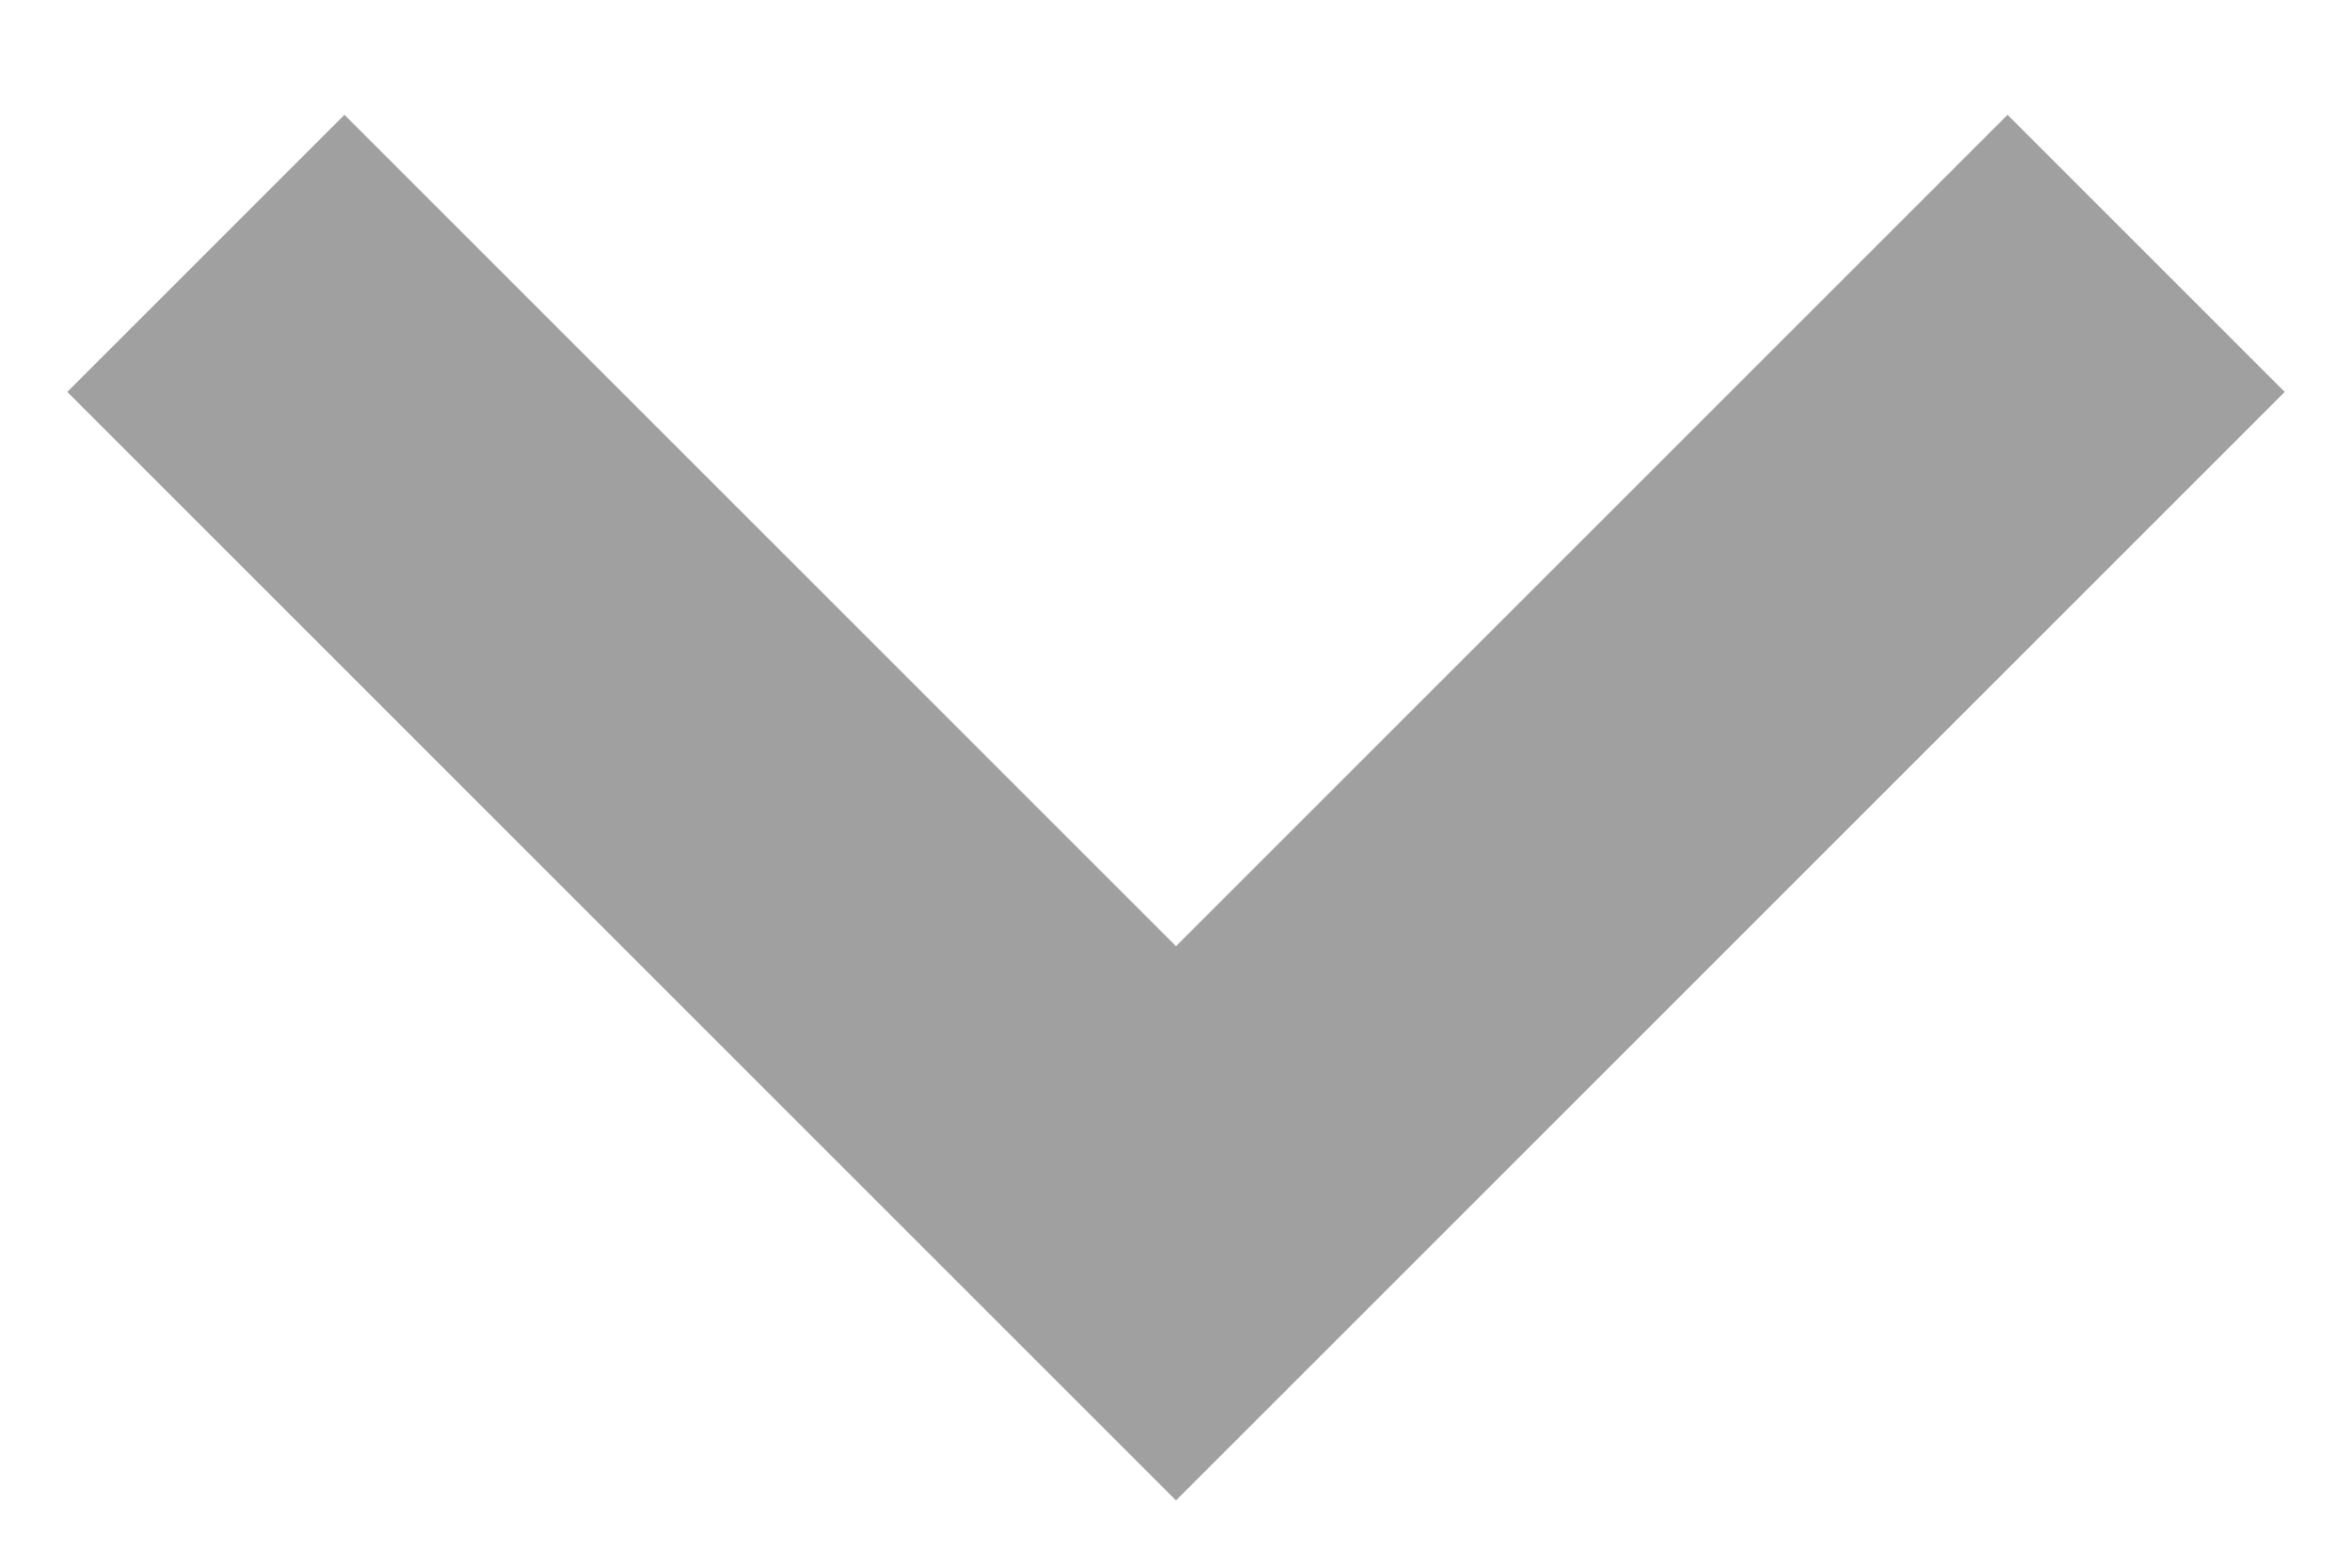
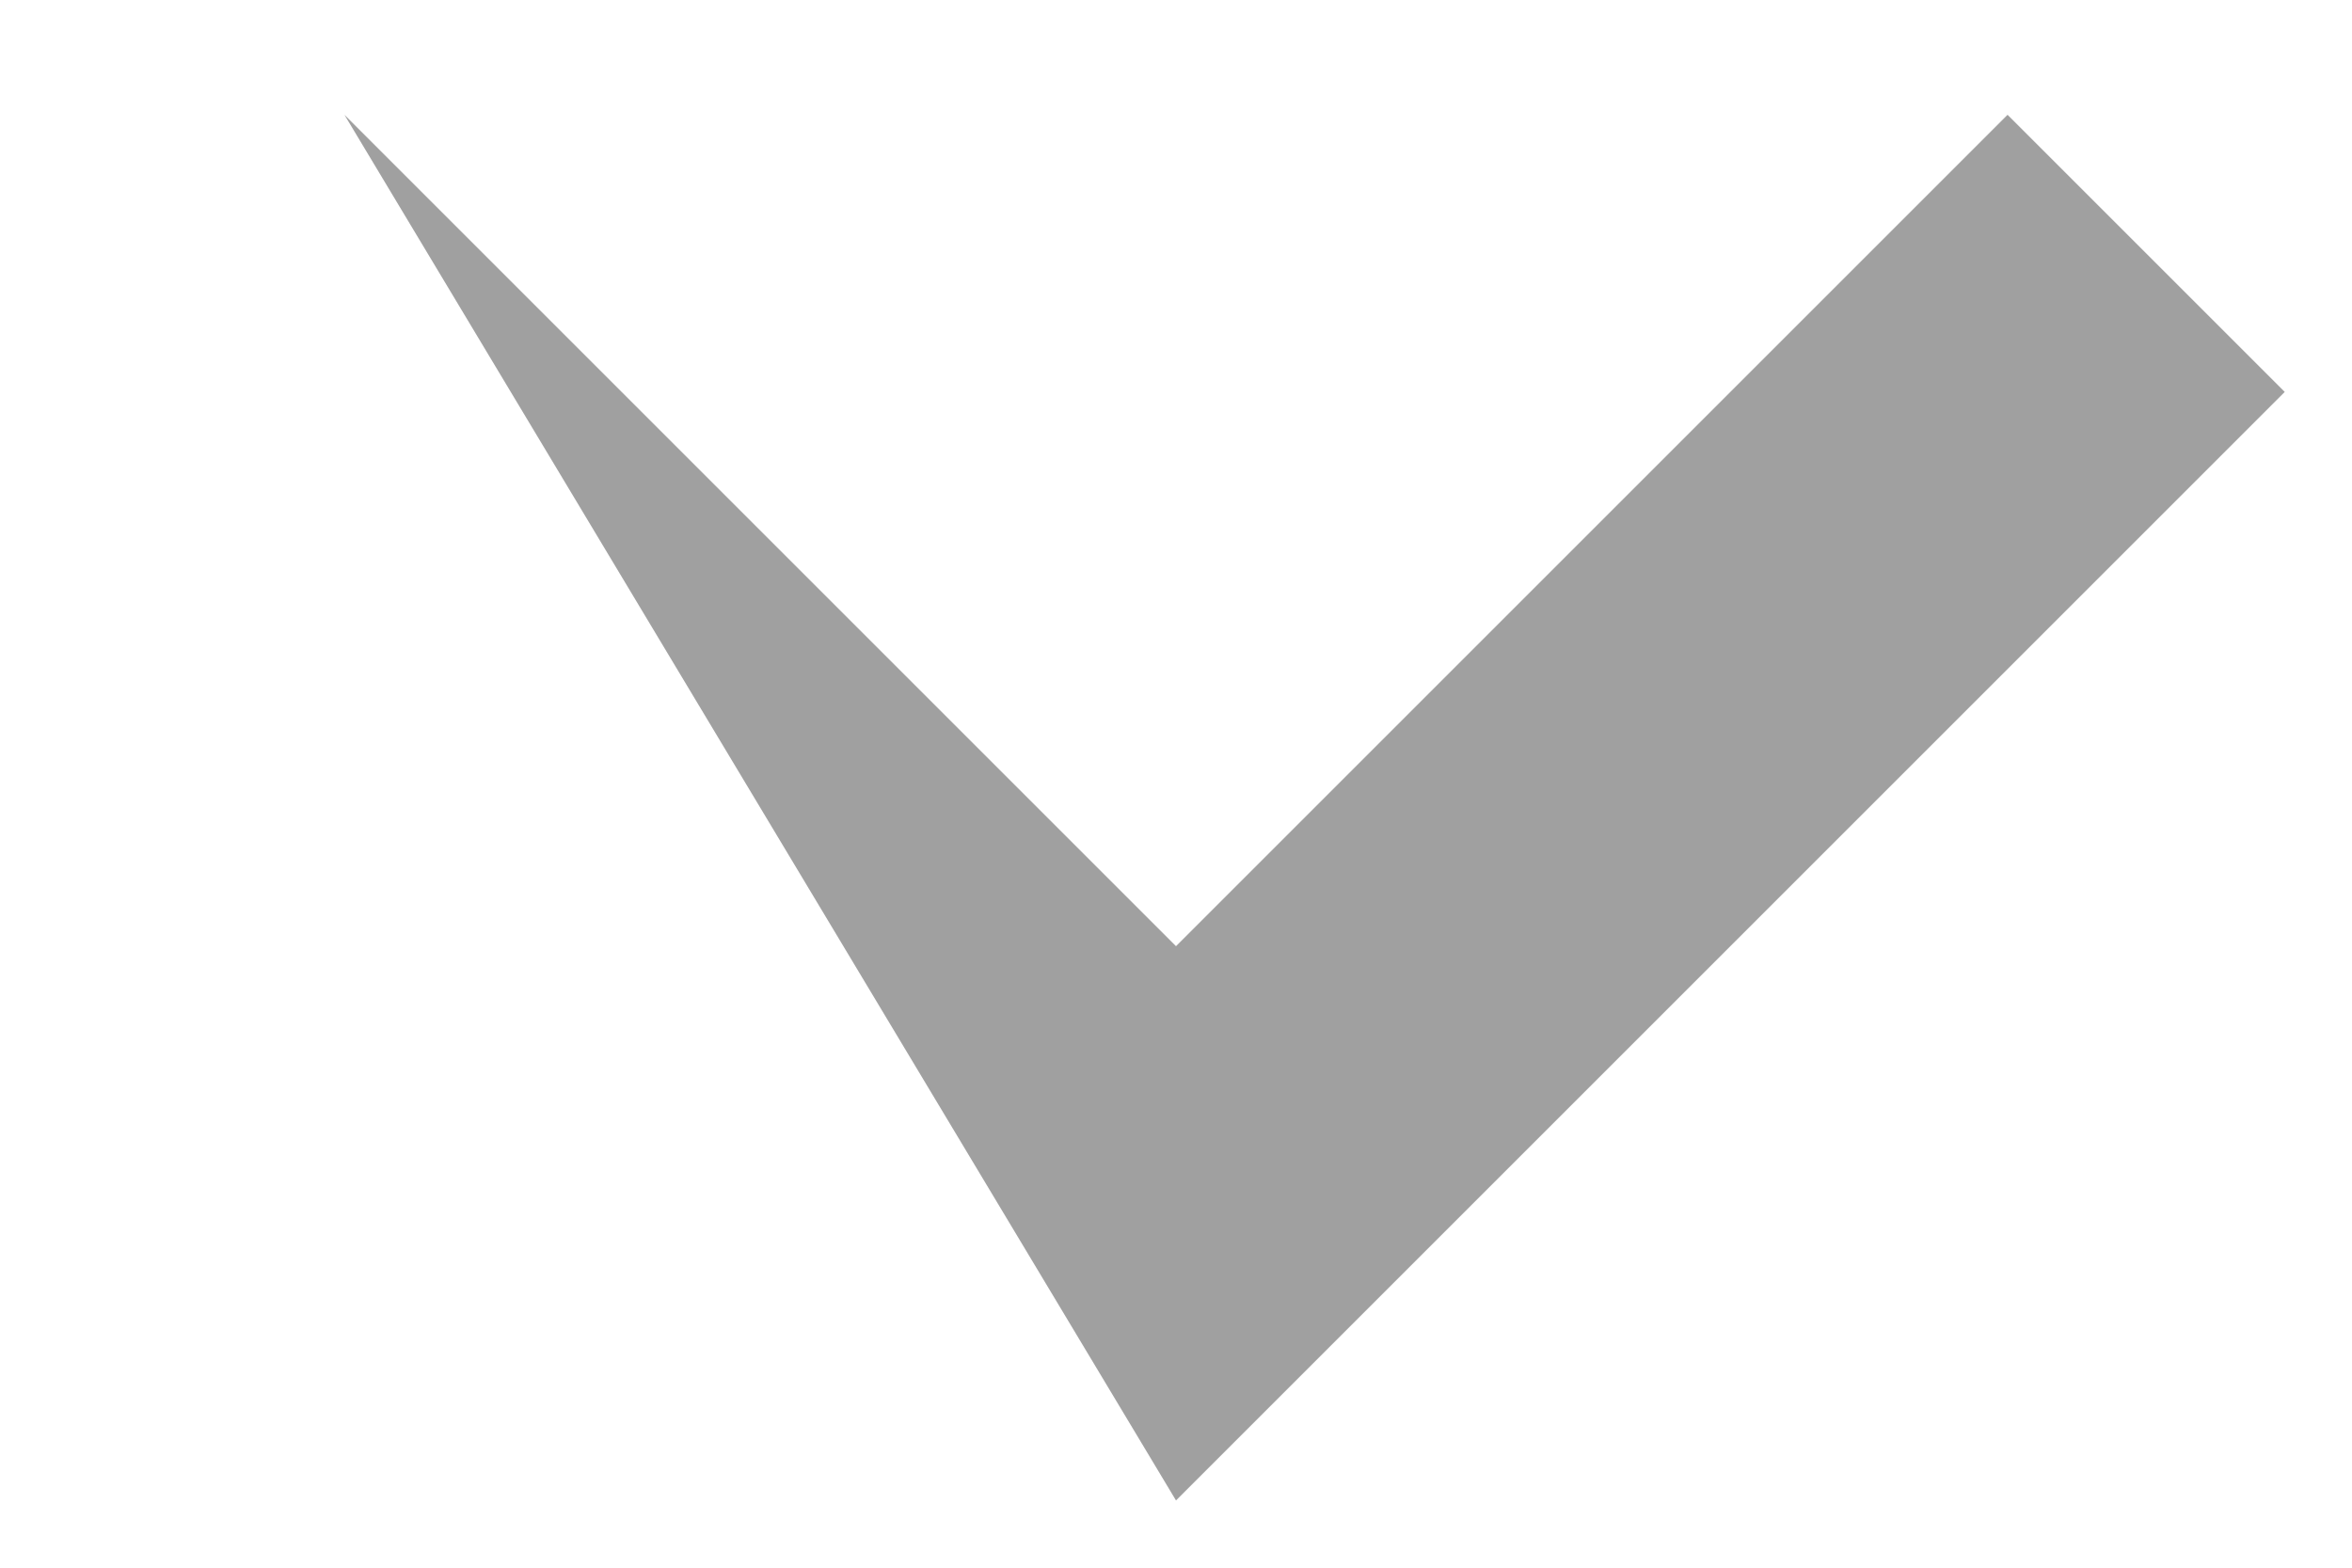
<svg xmlns="http://www.w3.org/2000/svg" xmlns:xlink="http://www.w3.org/1999/xlink" width="12px" height="8px" viewBox="0 0 12 8" version="1.1">
  <title>Icon</title>
  <desc>Created with Sketch.</desc>
  <defs>
-     <path d="M10,14 L16,14 L16,16 L10,16 L8,16 L8,8 L10,8 L10,14 Z" id="path-1" />
+     <path d="M10,14 L16,14 L16,16 L10,16 L8,16 L10,8 L10,14 Z" id="path-1" />
  </defs>
  <g id="Altoros-3.0" stroke="none" stroke-width="1" fill="none" fill-rule="evenodd">
    <g id="6.-Icon-/-Standart-/-Down-/-Default" transform="translate(-6, -10)">
      <mask id="mask-2" fill="white">
        <use xlink:href="#path-1" />
      </mask>
      <use id="Icon" fill="#A0A0A0" transform="translate(12, 12) rotate(-45) translate(-12, -12) " xlink:href="#path-1" />
    </g>
  </g>
</svg>